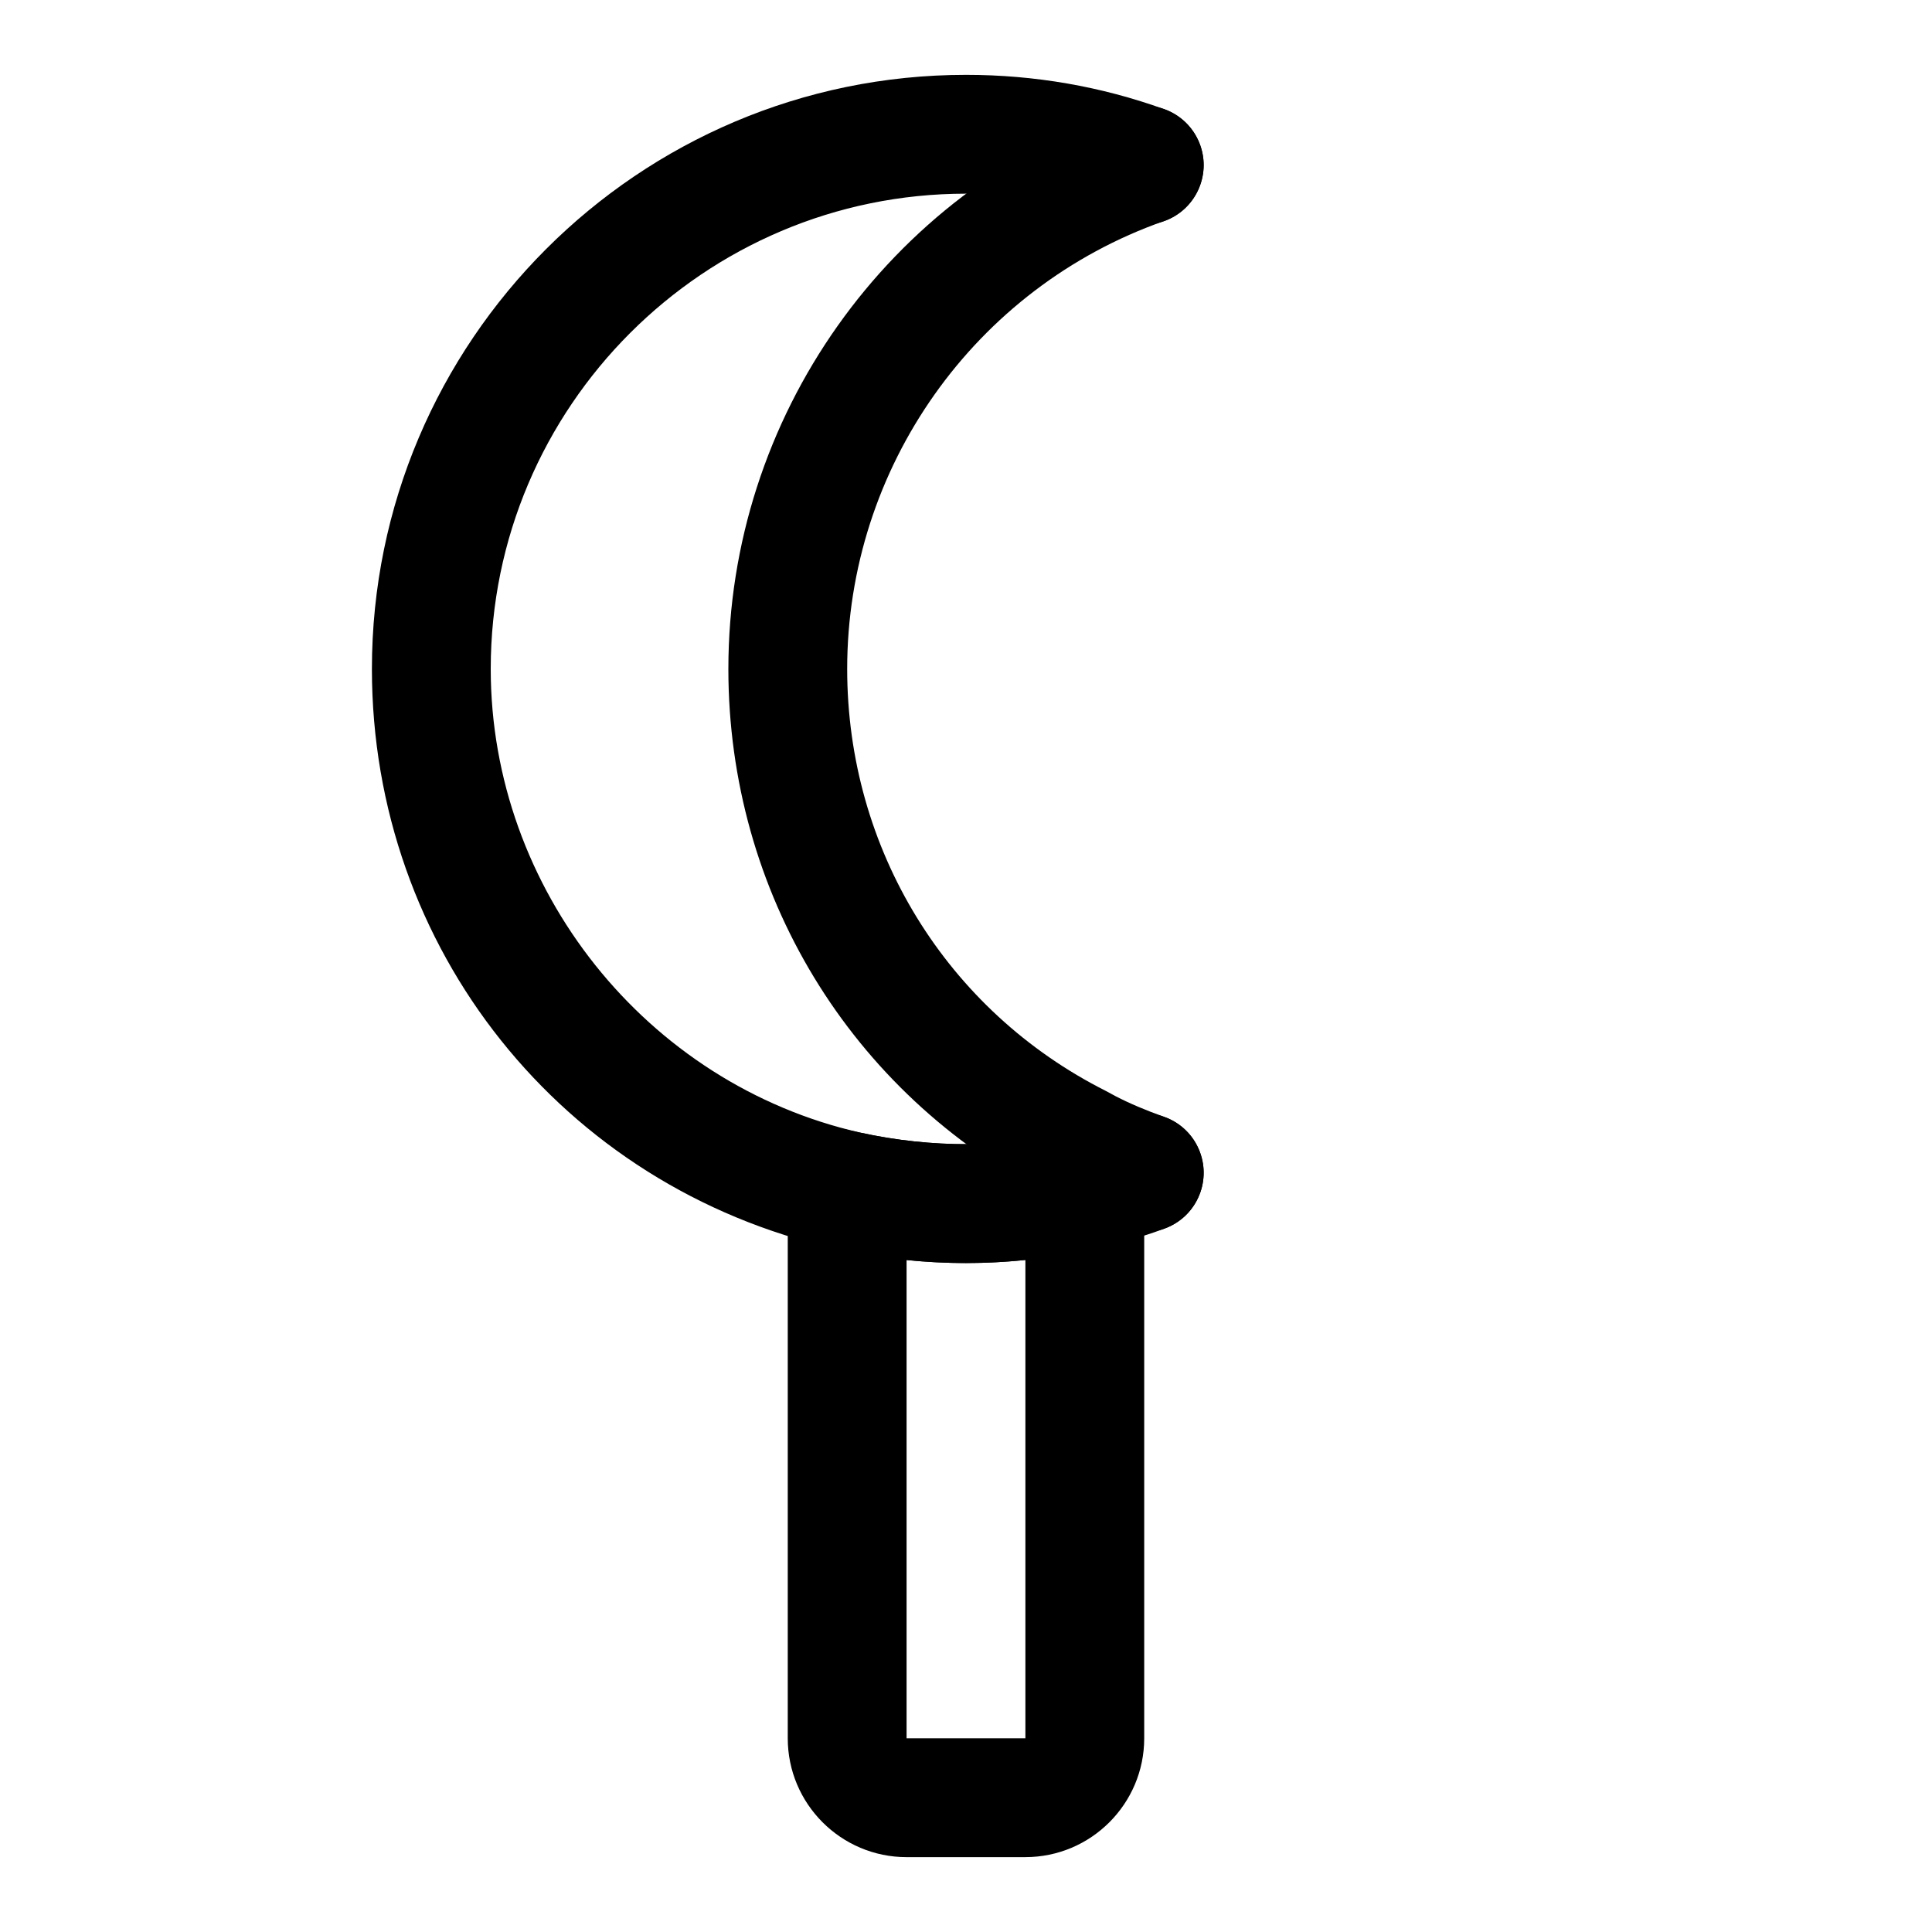
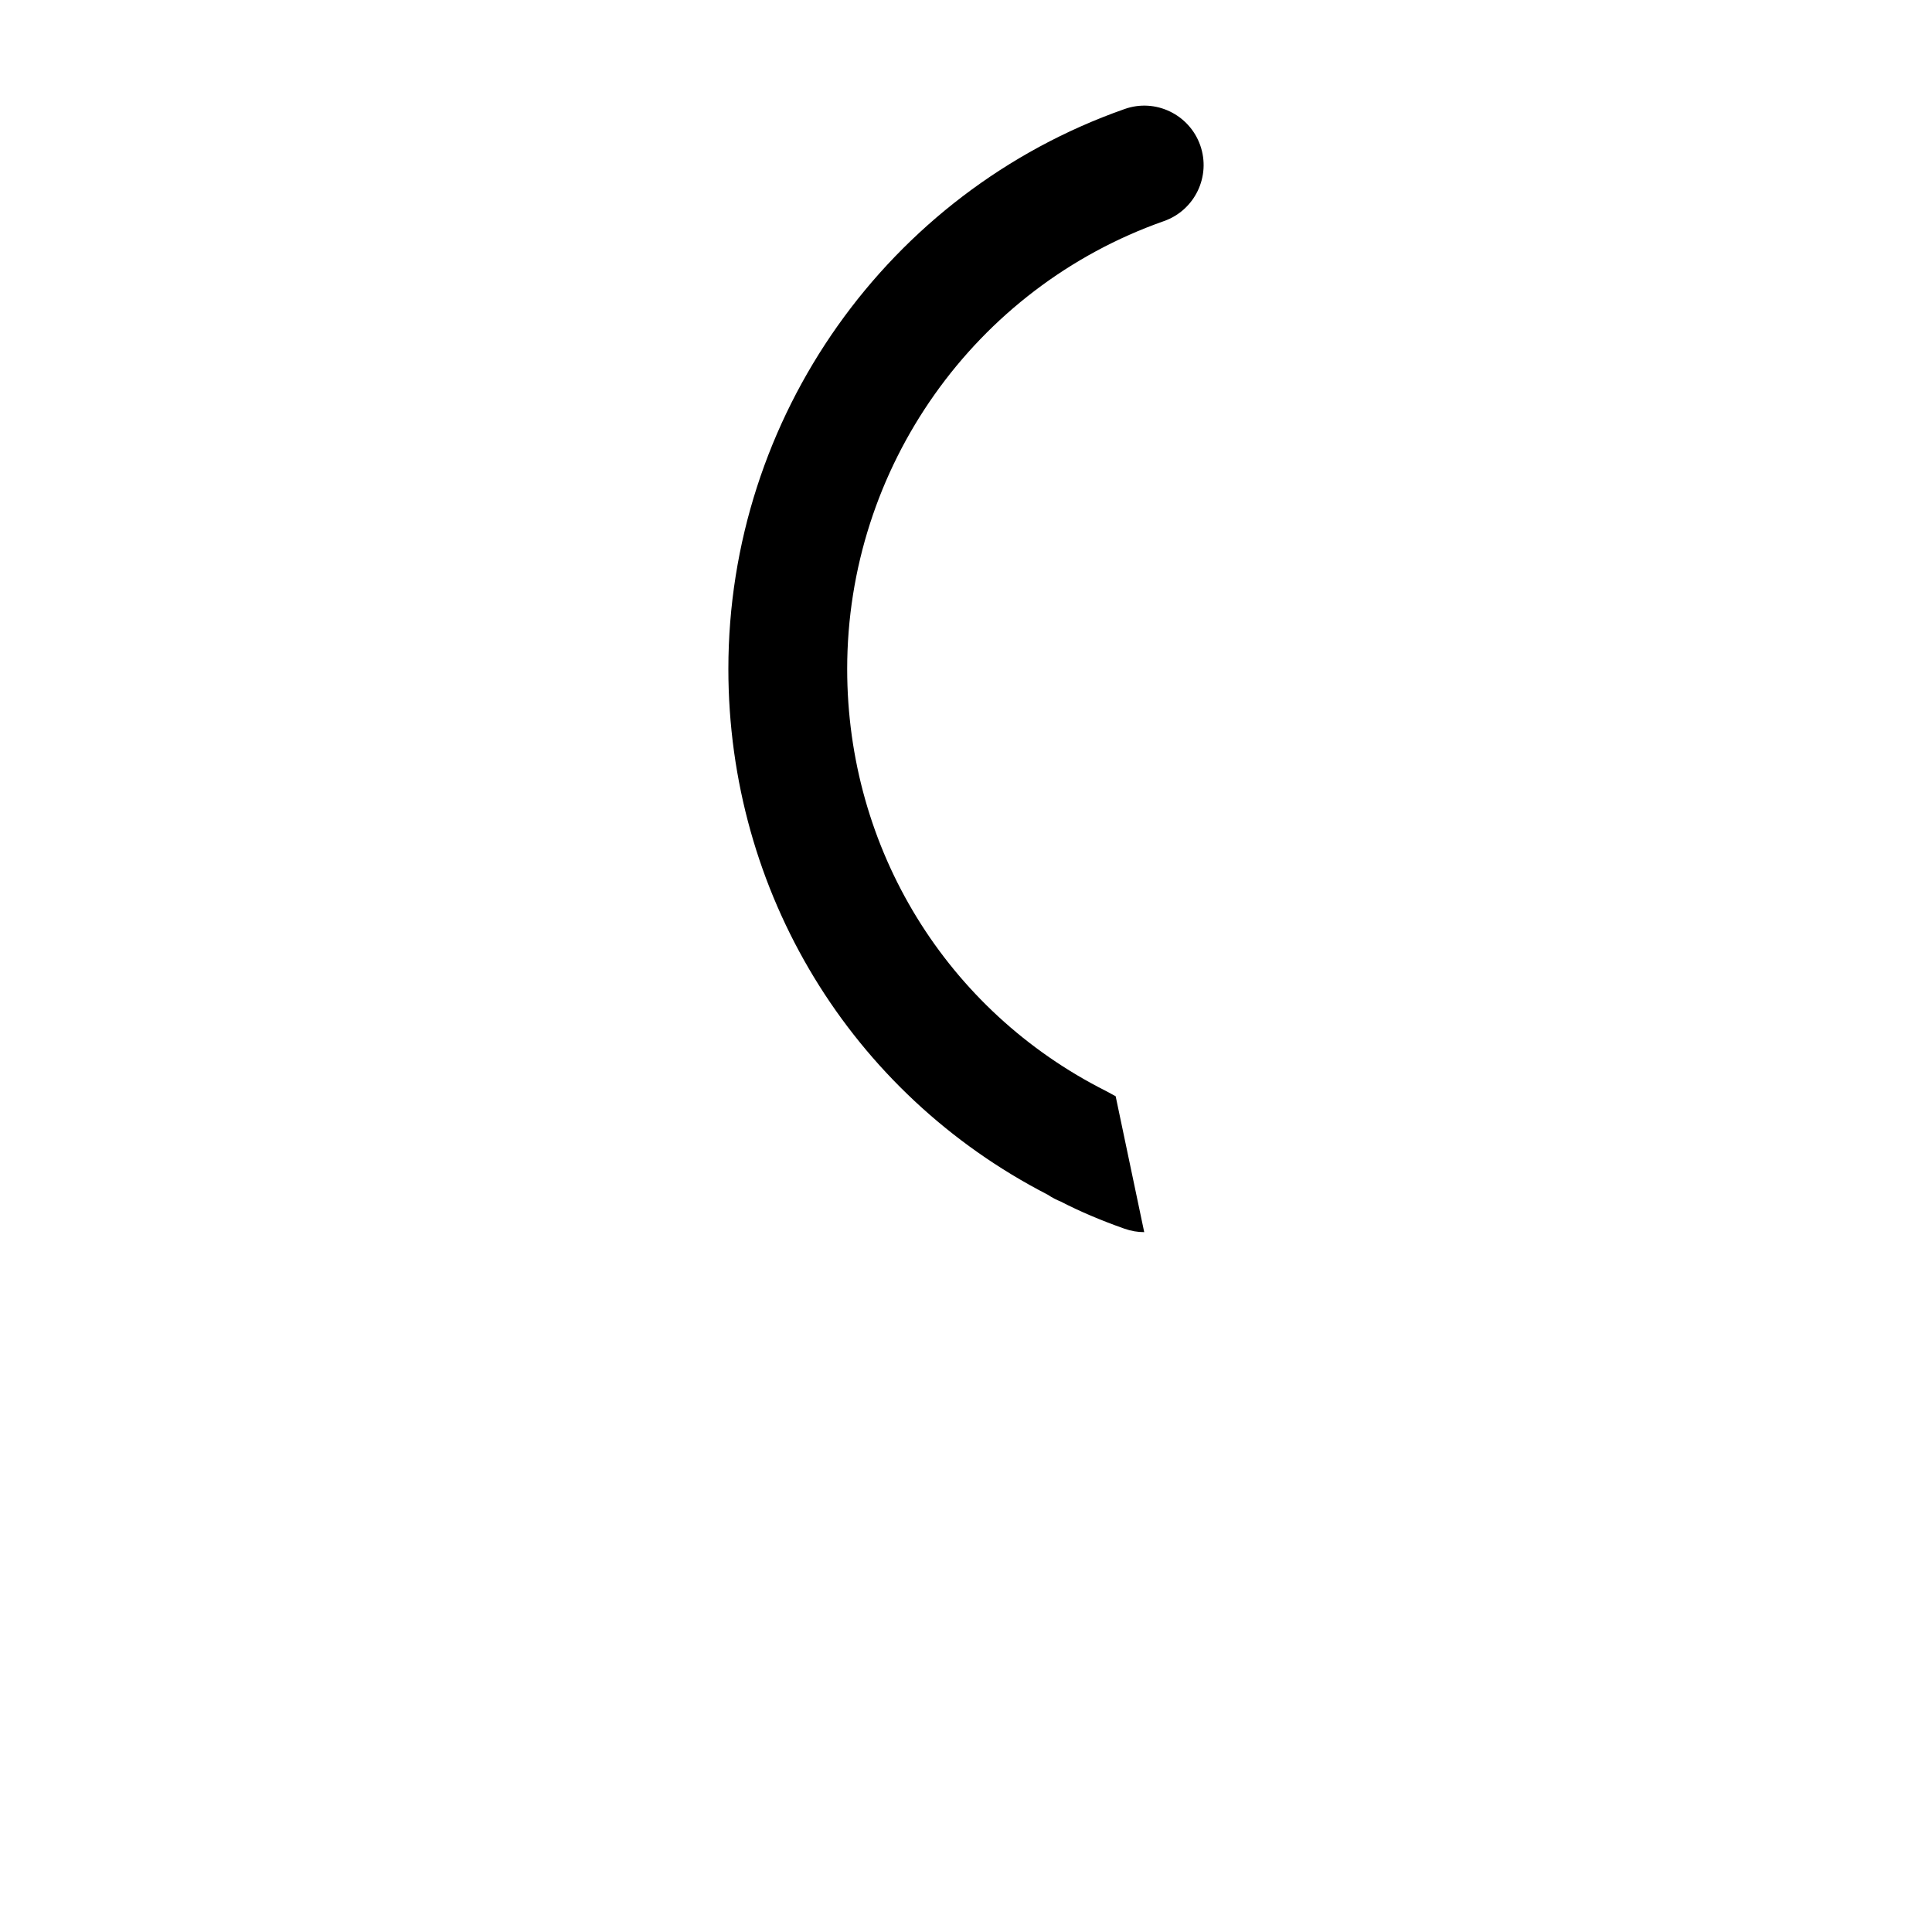
<svg xmlns="http://www.w3.org/2000/svg" fill="#000000" width="800px" height="800px" version="1.1" viewBox="144 144 512 512">
  <g>
-     <path d="m415.74 636.16h-31.488c-17.367 0-31.488-14.121-31.488-31.488v-164.7l19.098 4.172c19.176 4.172 38.527 4.109 55.797-0.219l19.57-4.898v165.64c0 17.363-14.121 31.488-31.488 31.488zm-31.488-158.23v126.74h31.488v-126.77c-10.25 1.086-20.828 1.102-31.488 0.027z" />
-     <path d="m447.23 470.53c-1.746 0-3.512-0.301-5.242-0.914-6.328-2.234-11.871-4.598-16.926-7.211-1.039-0.41-2.203-0.992-3.434-1.812-52.223-26.902-84.605-80.148-84.605-139.32 0-66.66 42.195-126.28 104.98-148.37 8.203-2.93 17.191 1.434 20.074 9.621 2.883 8.203-1.434 17.191-9.637 20.074-50.191 17.664-83.93 65.352-83.93 118.68 0 47.703 26.293 90.574 68.645 111.88l2.504 1.355c3.715 1.922 7.918 3.699 12.816 5.449 8.203 2.898 12.5 11.887 9.605 20.074-2.289 6.481-8.363 10.496-14.852 10.496z" />
-     <path d="m400 478.72c-11.492 0-23.223-1.289-34.84-3.824-72.238-16.391-122.6-79.555-122.6-153.62 0-86.812 70.629-157.44 157.44-157.44 18.152 0 35.848 3.07 52.586 9.117 8.188 2.961 12.422 11.98 9.461 20.152-2.961 8.188-11.996 12.438-20.152 9.461-13.305-4.816-27.395-7.242-41.895-7.242-69.445 0-125.95 56.504-125.95 125.95 0 58.316 41.203 110 97.945 122.88 18.91 4.141 38.398 4.094 55.672-0.234 5.102-0.945 9.461-2.172 14.074-3.891 8.141-2.961 17.207 1.086 20.246 9.273 3.039 8.156-1.102 17.207-9.258 20.246-6.406 2.379-12.641 4.125-18.516 5.148-10.188 2.582-22.074 4.016-34.211 4.016z" />
+     <path d="m447.23 470.53c-1.746 0-3.512-0.301-5.242-0.914-6.328-2.234-11.871-4.598-16.926-7.211-1.039-0.41-2.203-0.992-3.434-1.812-52.223-26.902-84.605-80.148-84.605-139.32 0-66.66 42.195-126.28 104.98-148.37 8.203-2.93 17.191 1.434 20.074 9.621 2.883 8.203-1.434 17.191-9.637 20.074-50.191 17.664-83.93 65.352-83.93 118.68 0 47.703 26.293 90.574 68.645 111.88l2.504 1.355z" />
  </g>
</svg>